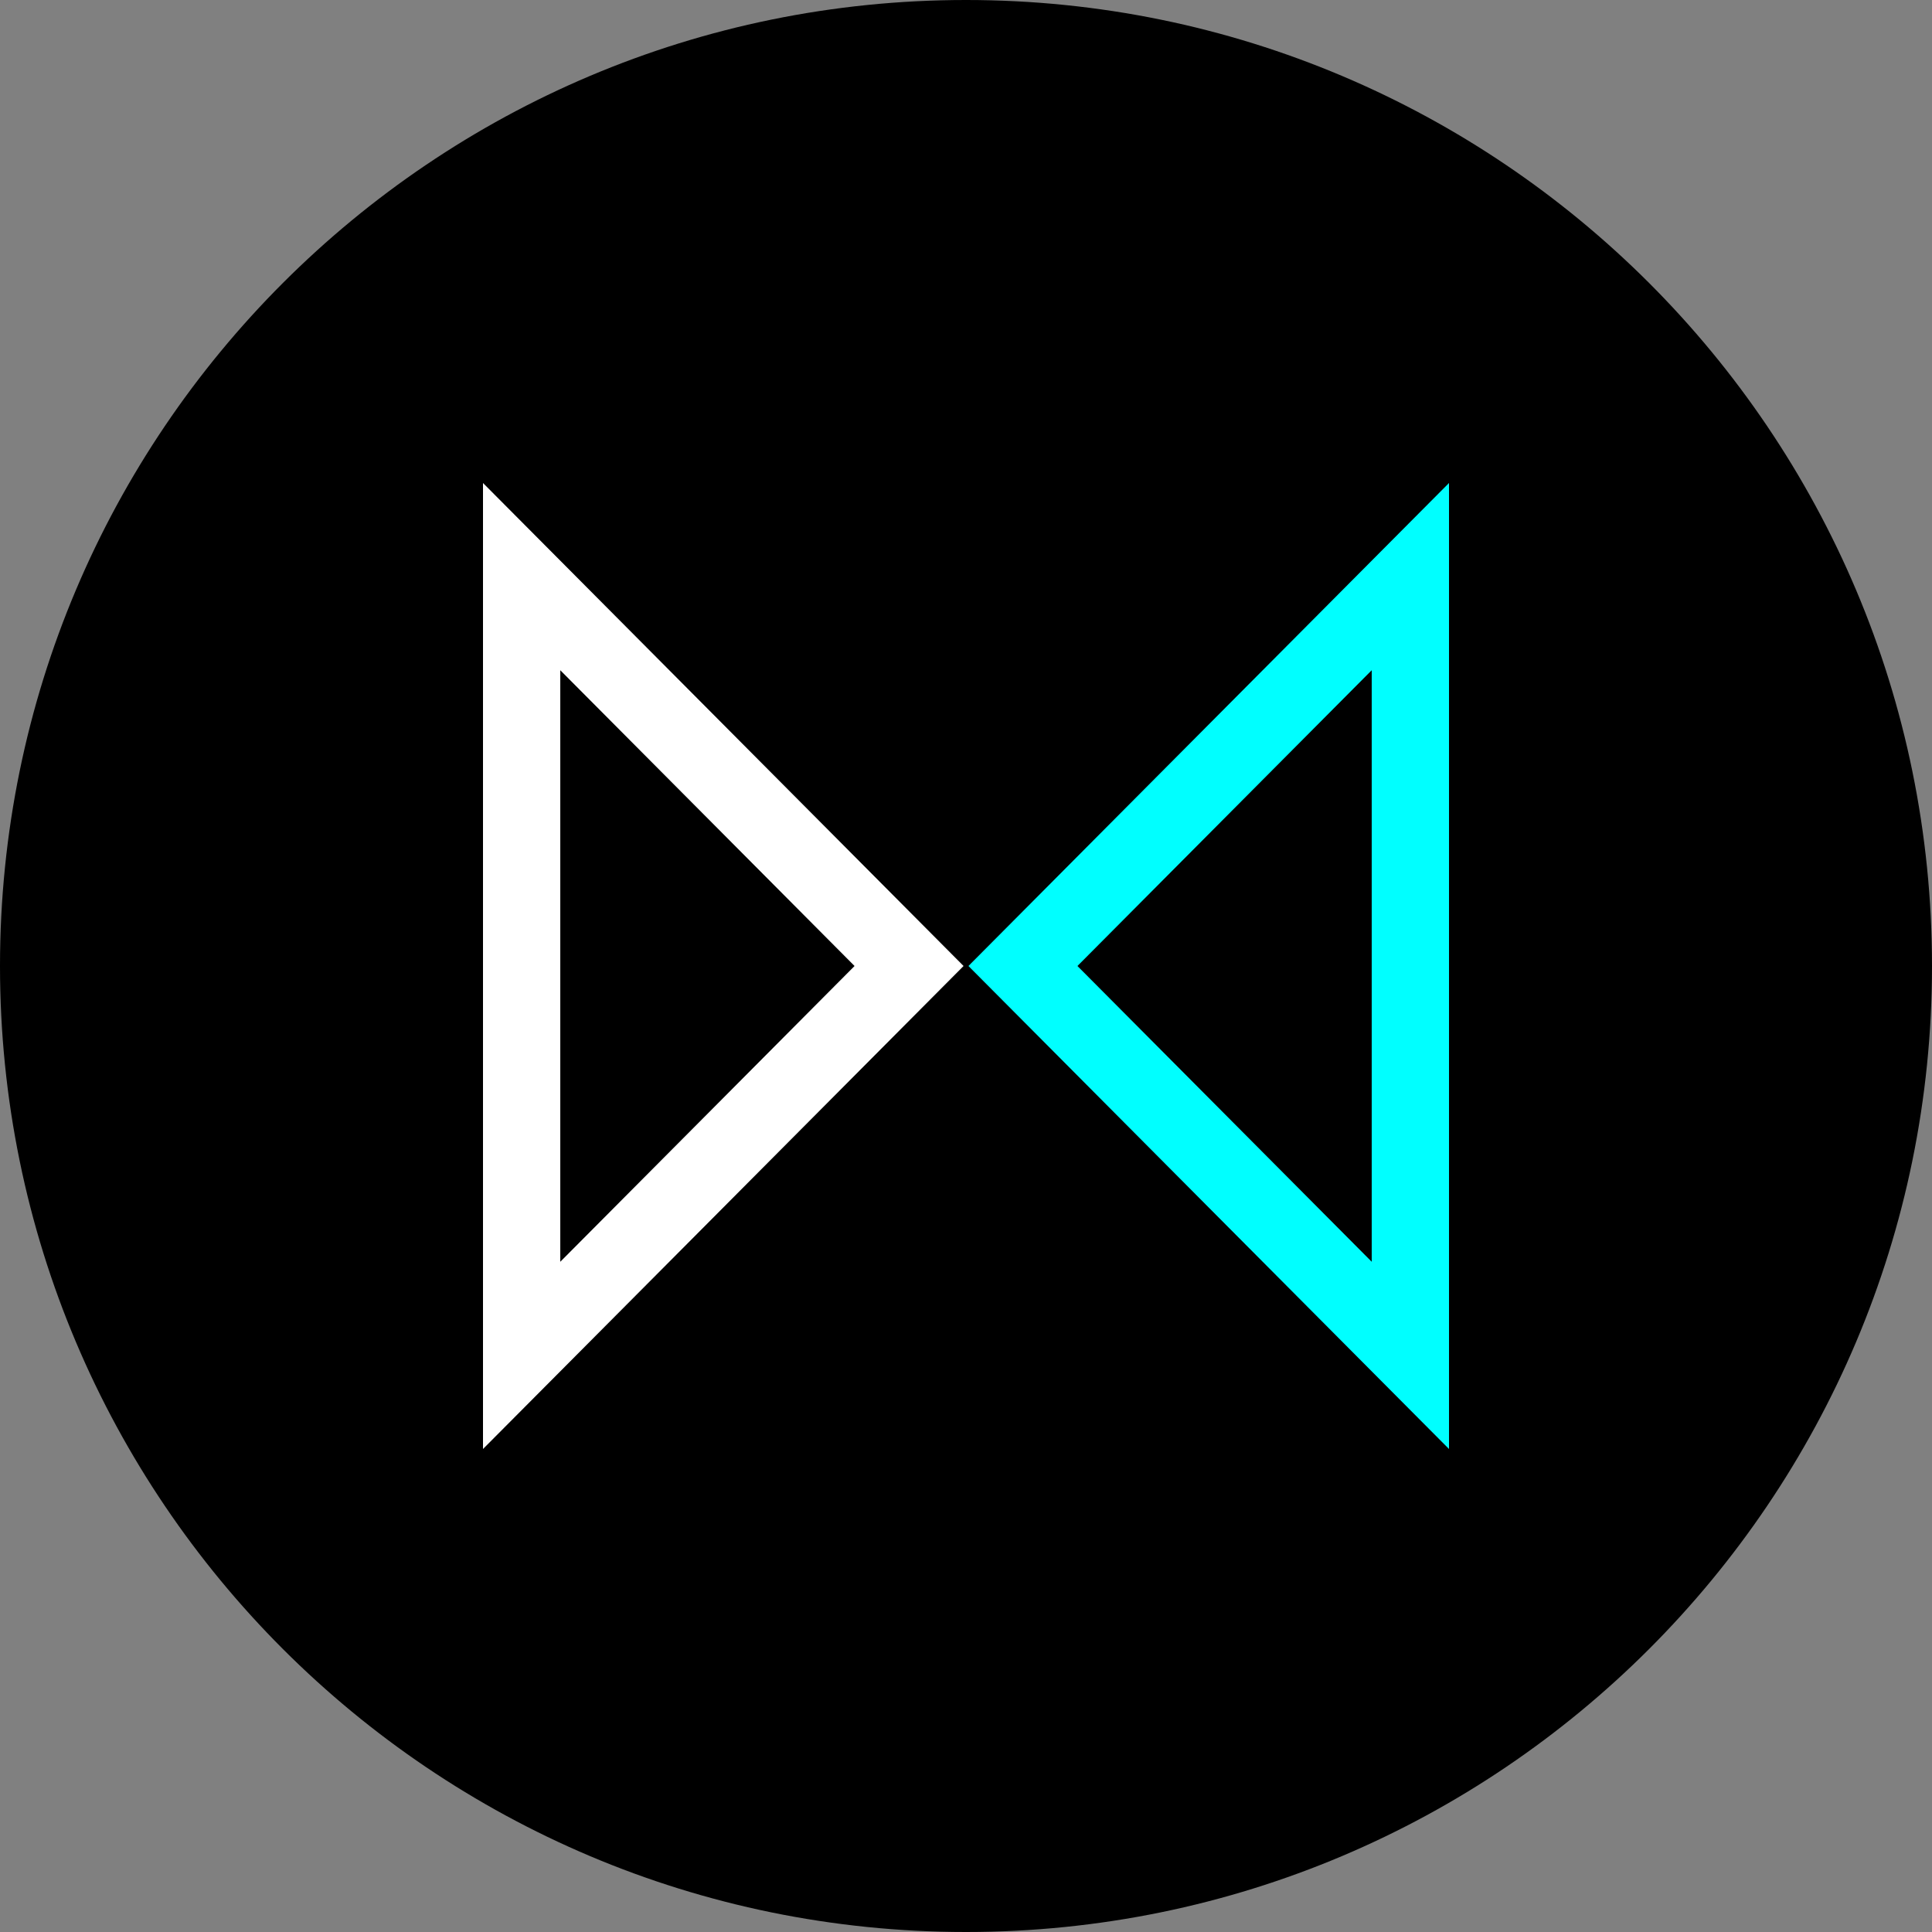
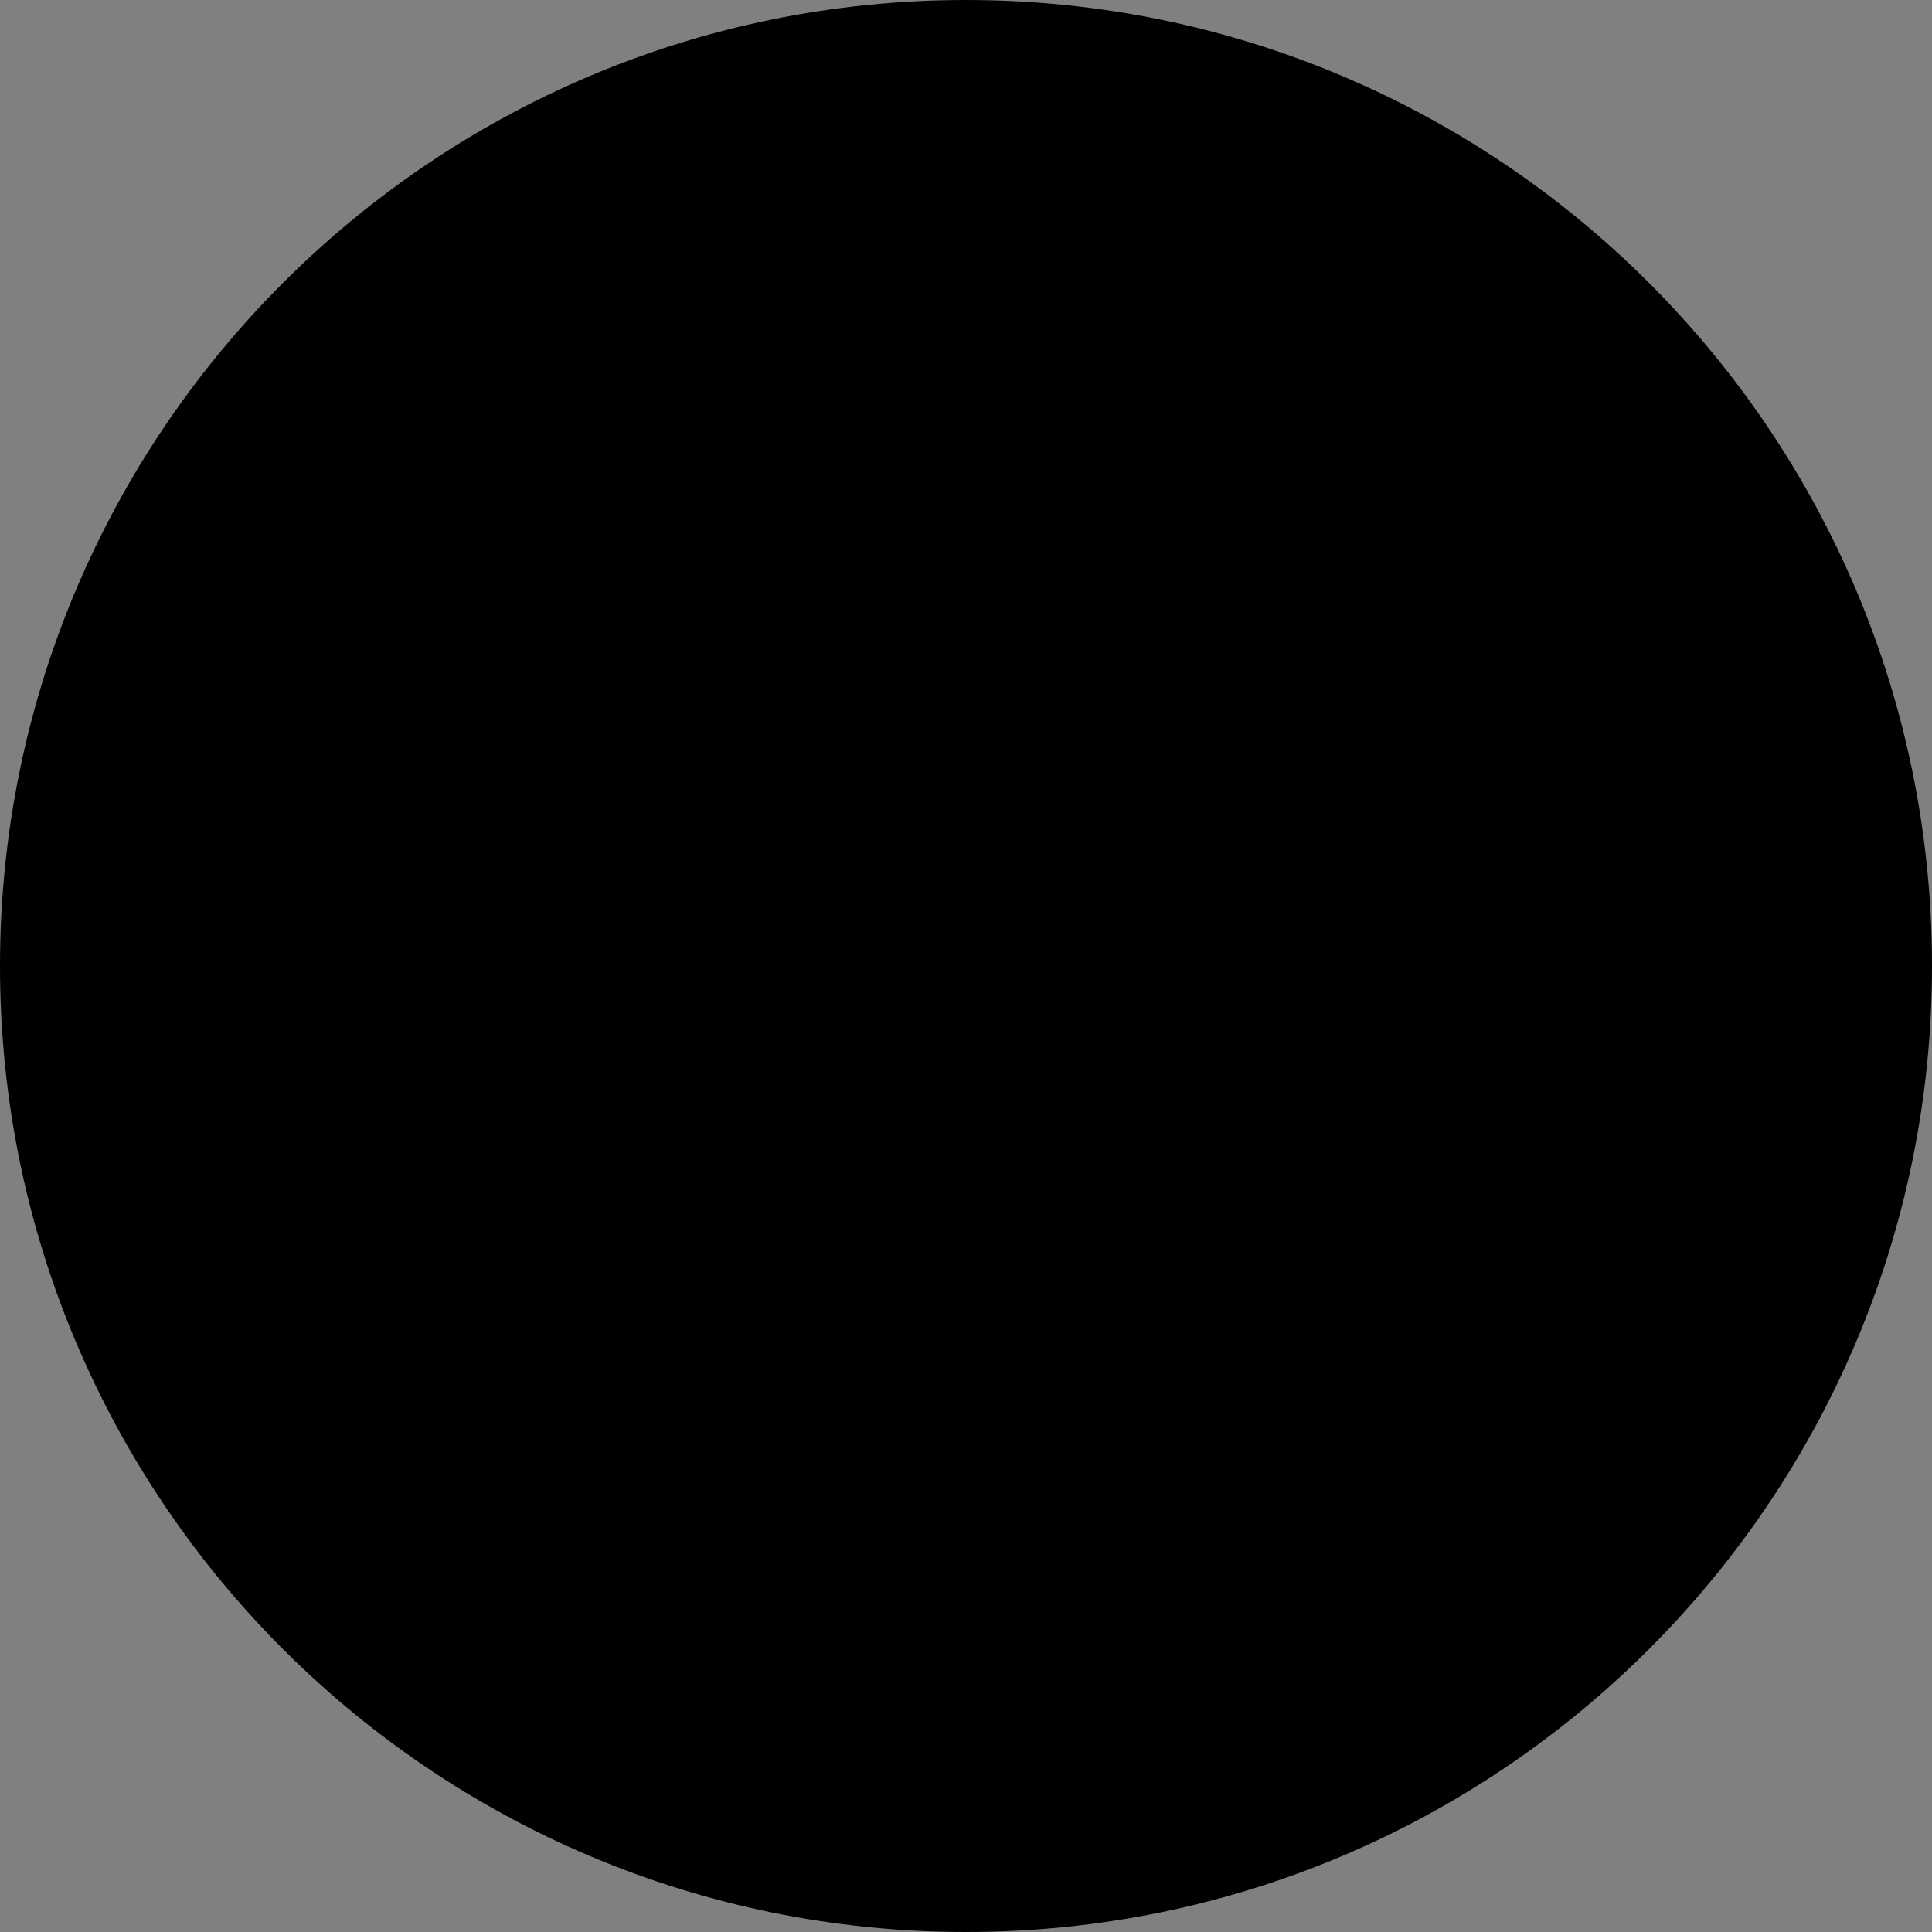
<svg xmlns="http://www.w3.org/2000/svg" xml:space="preserve" viewBox="0 0 1920 1920" width="1920" height="1920">
  <rect x="0" y="0" width="1920" height="1920" fill="#808080" stroke="none" />
  <path fill-rule="evenodd" clip-rule="evenodd" fill="#000000" d="M960 1920c530.19 0 960-429.81 960-960S1490.19 0 960 0 0 429.81 0 960s429.81 960 960 960" />
-   <path fill-rule="evenodd" clip-rule="evenodd" fill="#ffffff" d="M480 480v960l477.58-480Zm76.8 186.07L849.25 960 556.8 1253.93Z" />
-   <path fill-rule="evenodd" clip-rule="evenodd" fill="#00ffff" d="M1440 480 962.42 960 1440 1440Zm-76.8 186.07v587.86L1070.75 960Z" />
</svg>